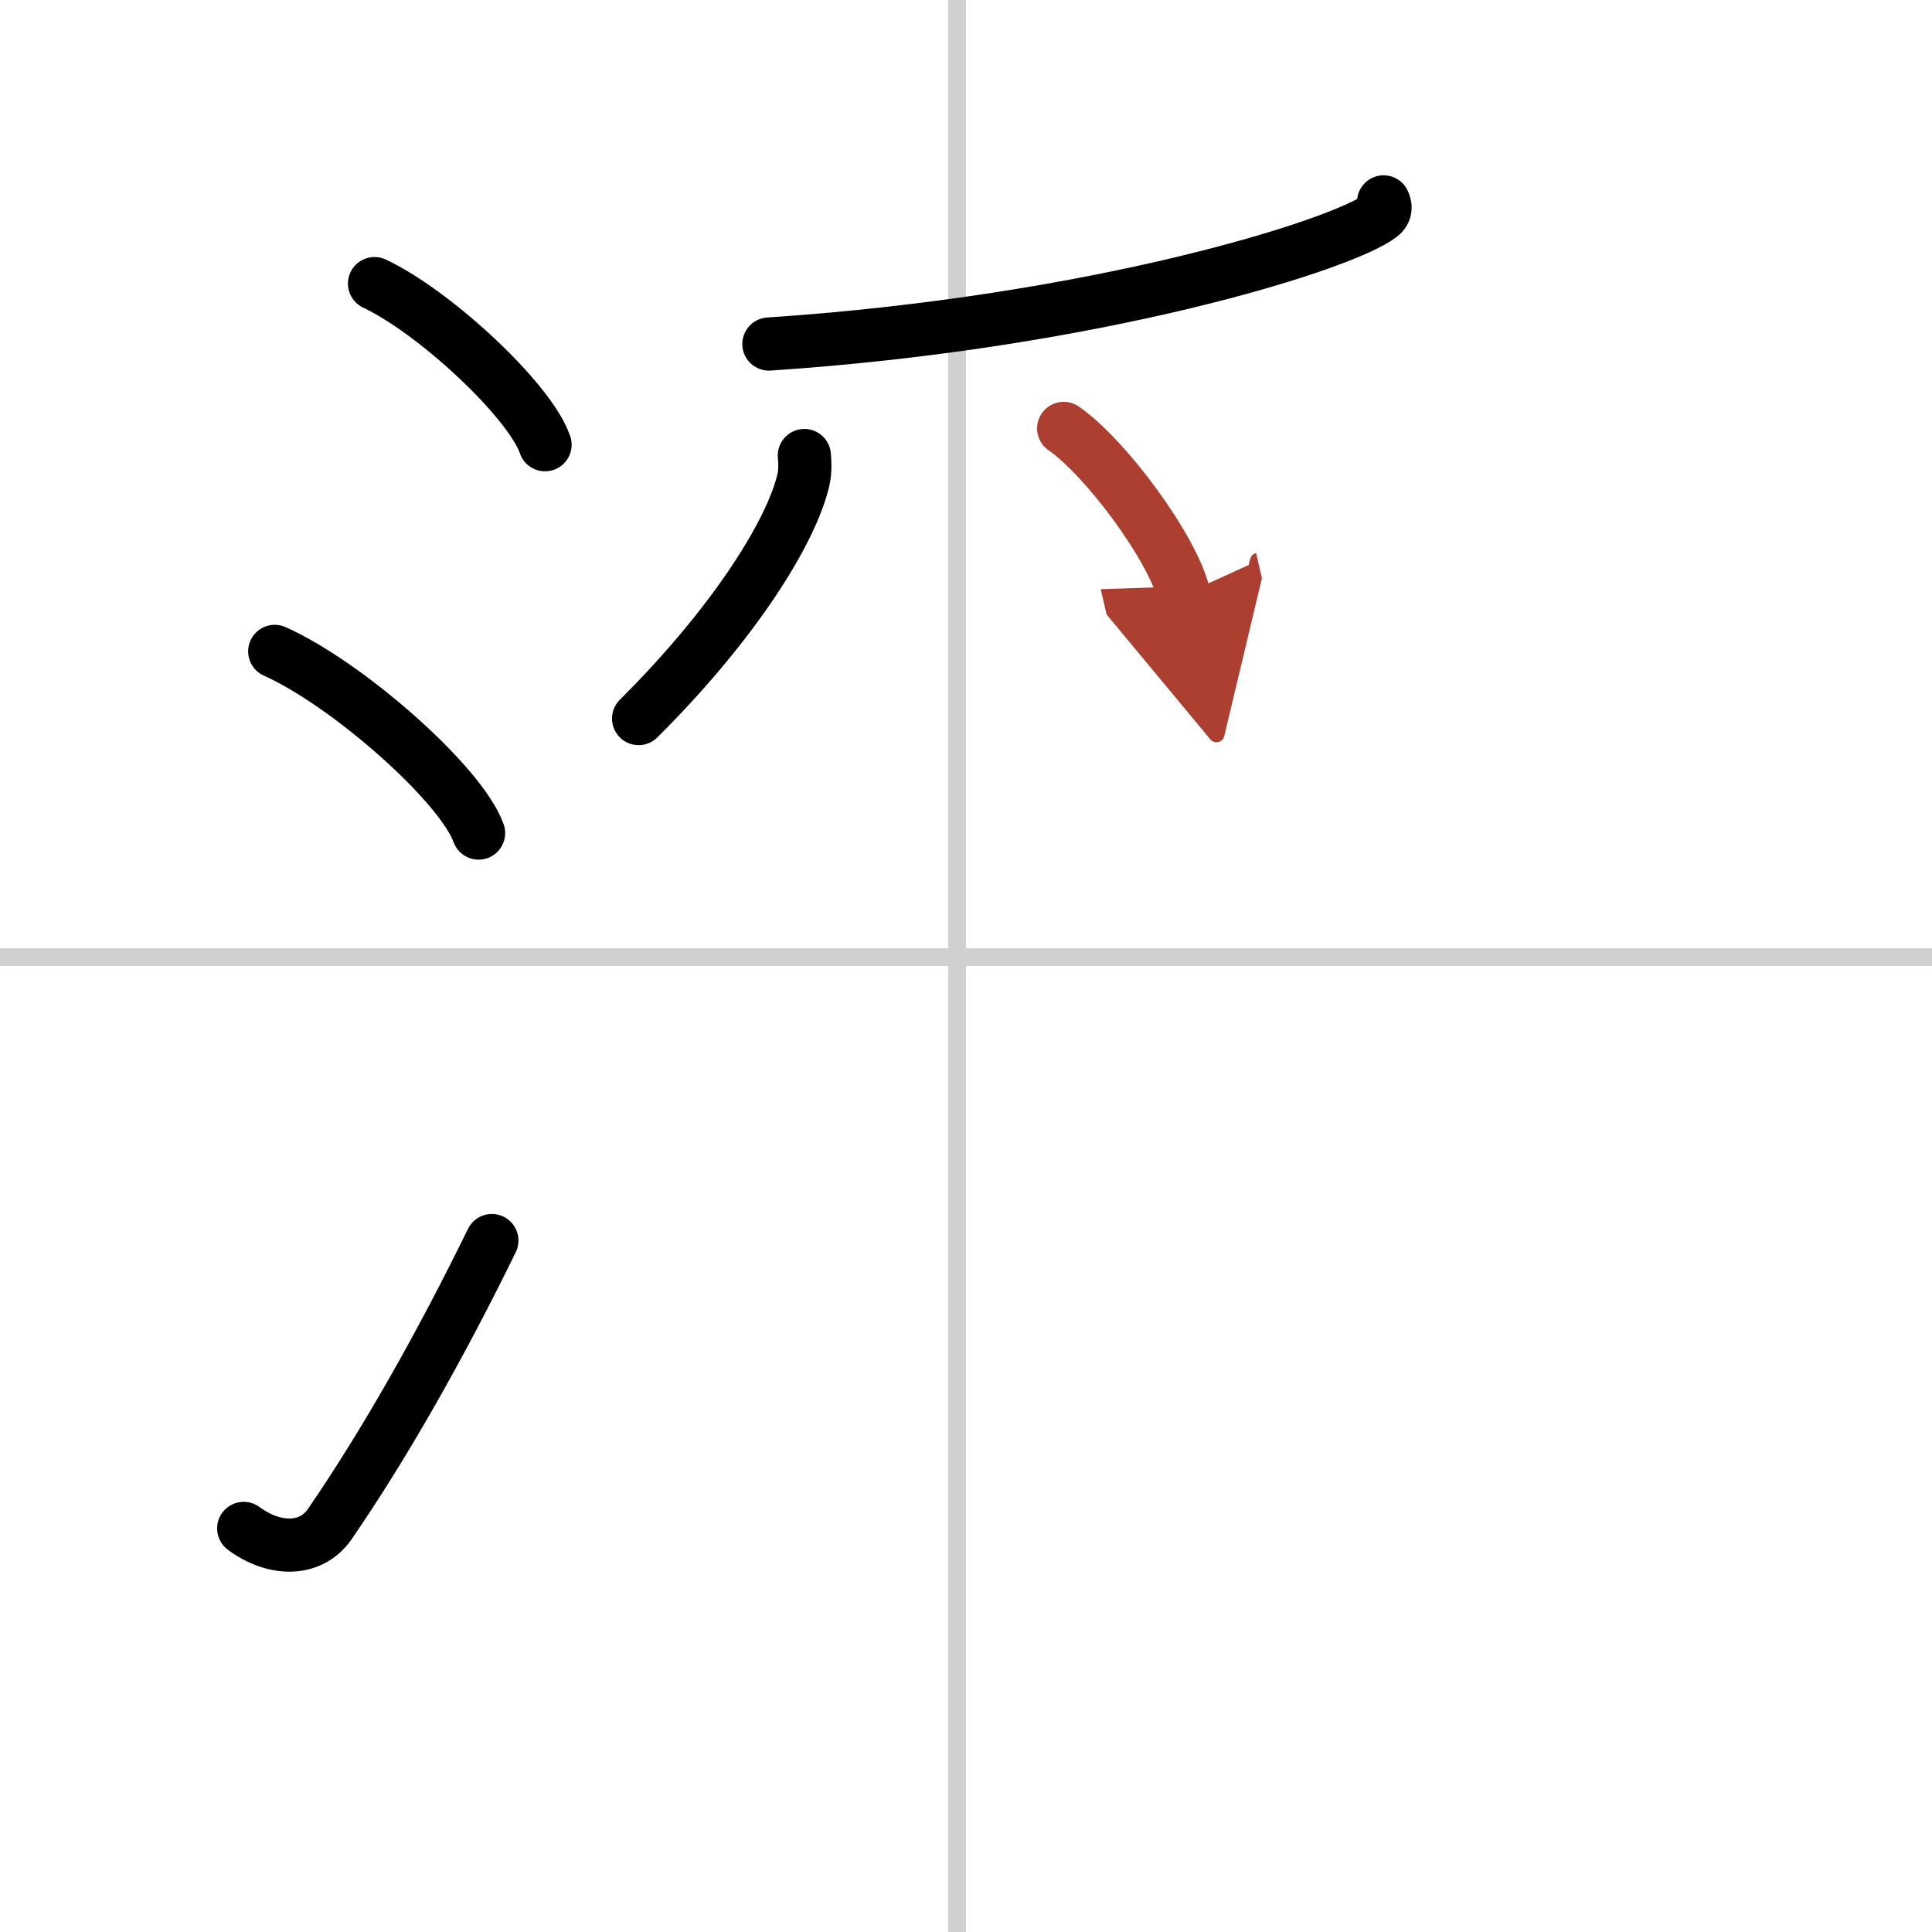
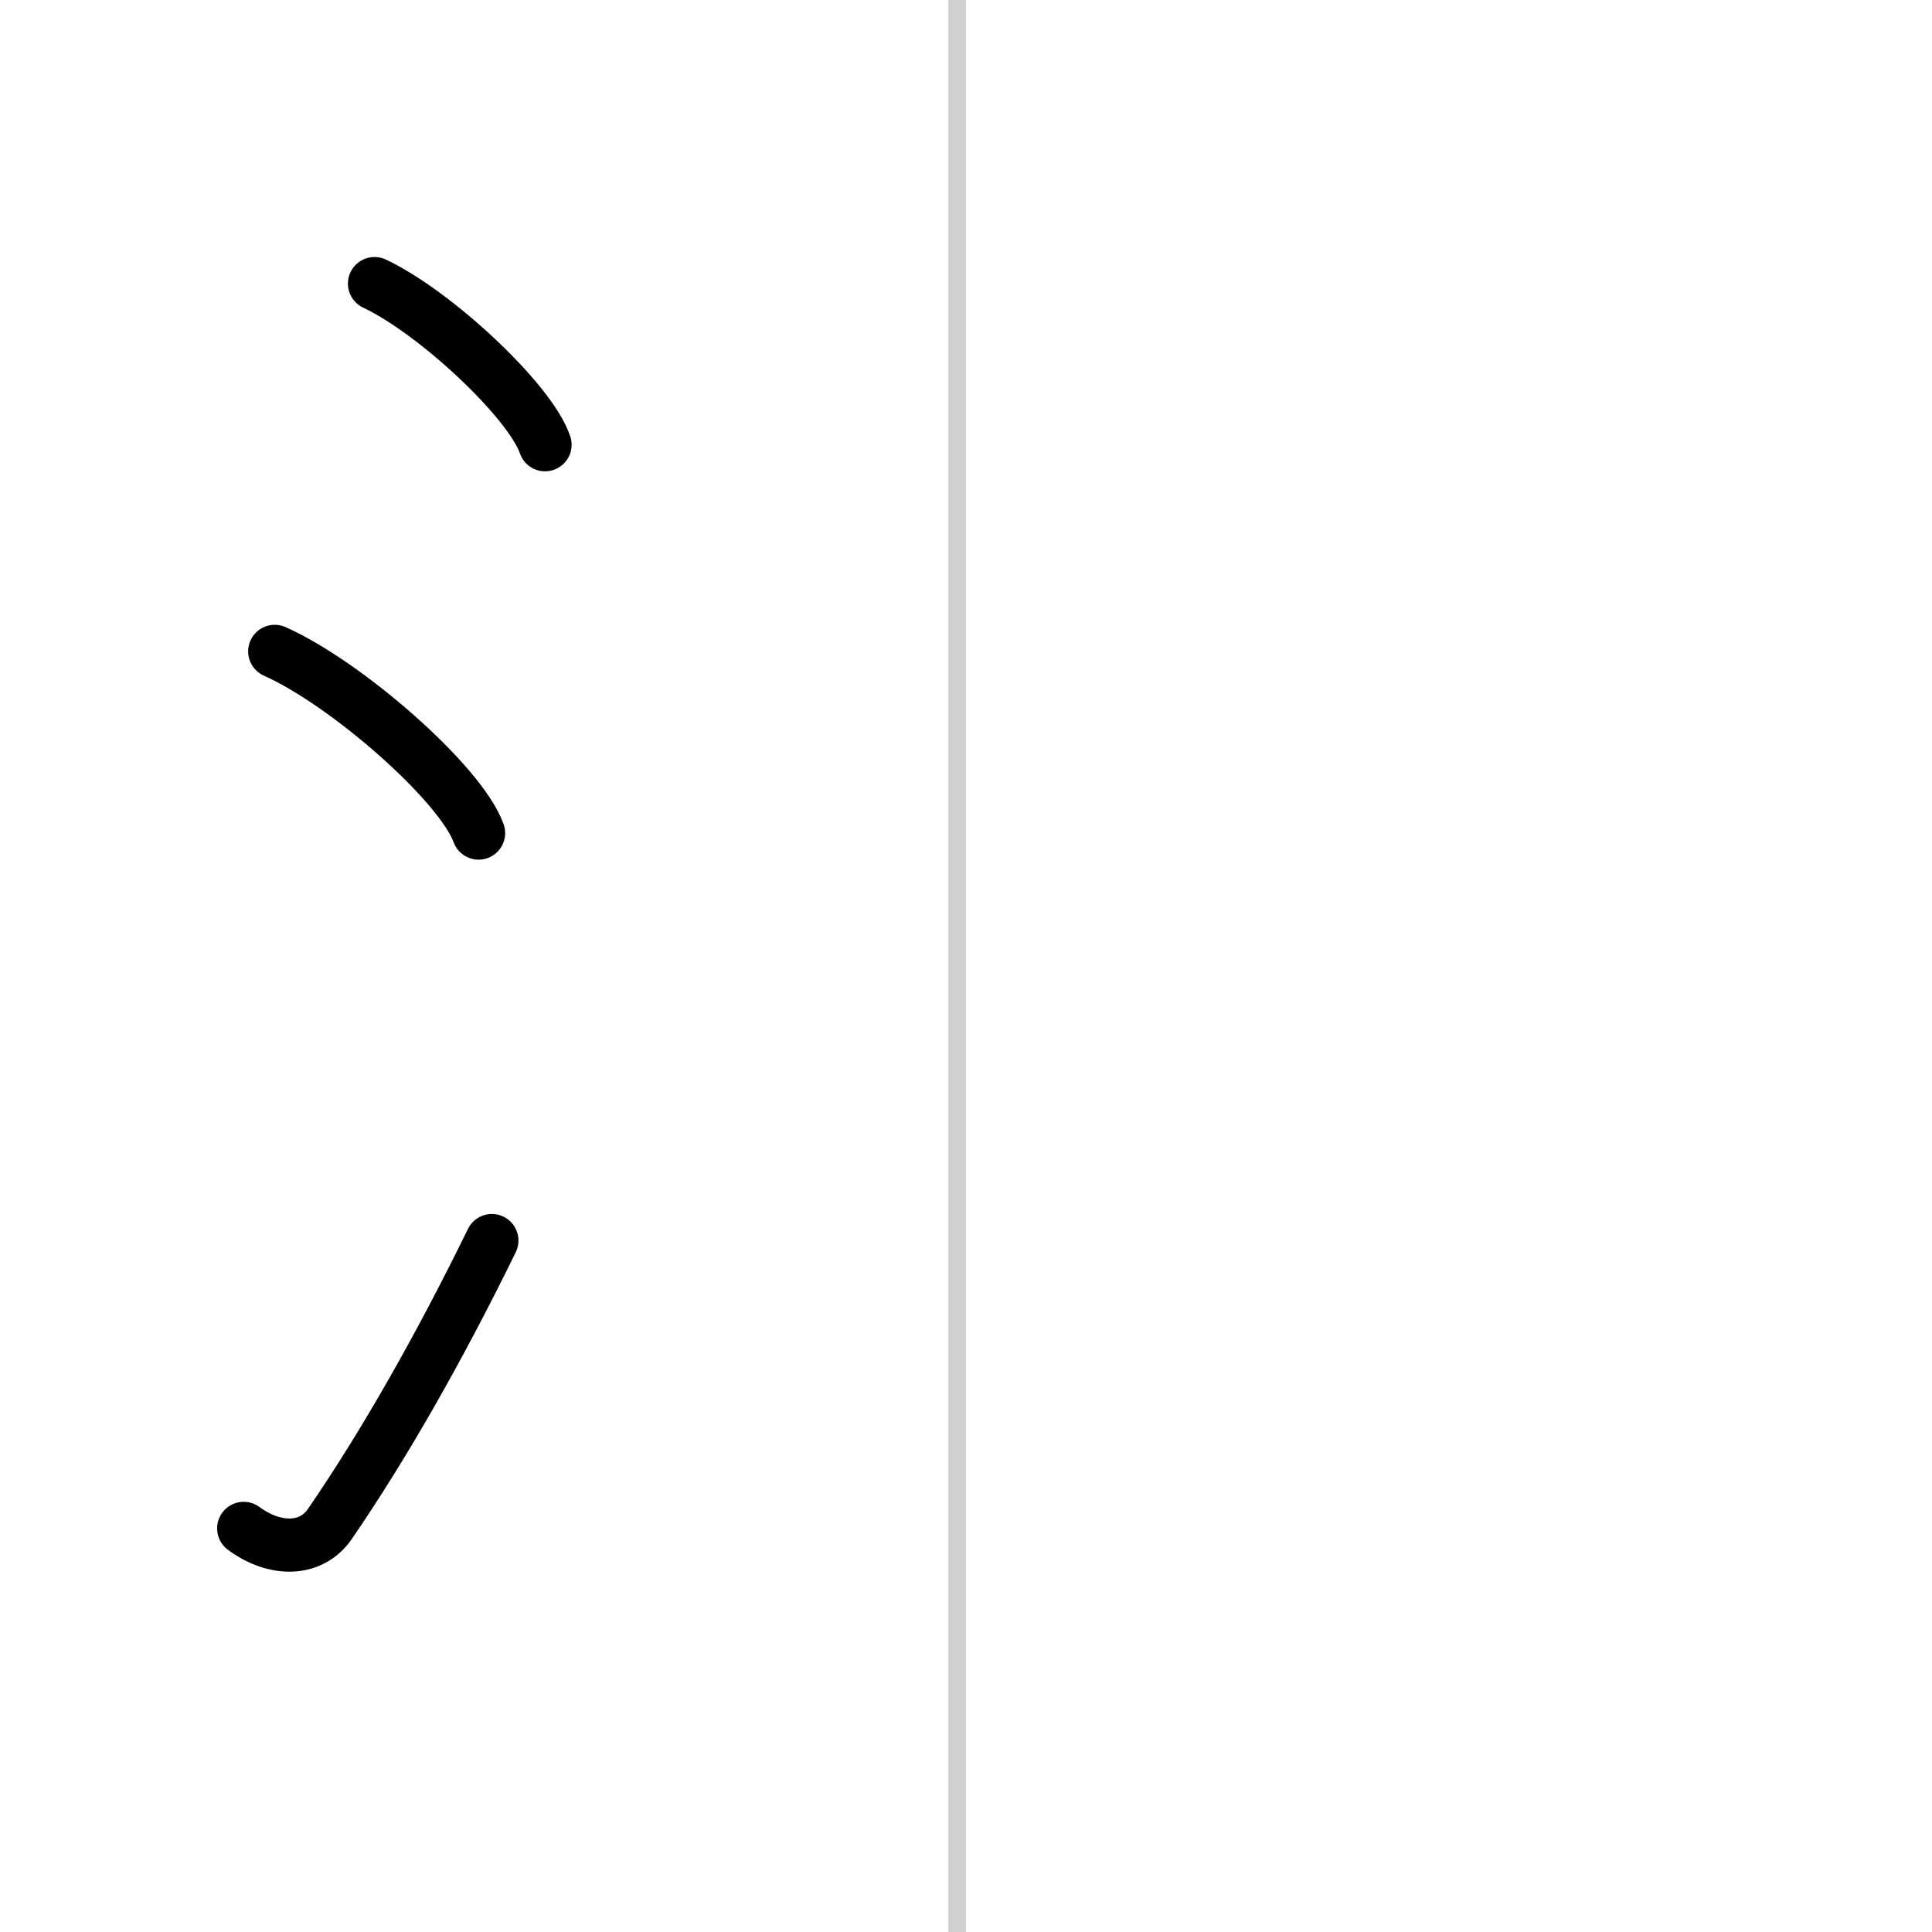
<svg xmlns="http://www.w3.org/2000/svg" width="400" height="400" viewBox="0 0 109 109">
  <defs>
    <marker id="a" markerWidth="4" orient="auto" refX="1" refY="5" viewBox="0 0 10 10">
      <polyline points="0 0 10 5 0 10 1 5" fill="#ad3f31" stroke="#ad3f31" />
    </marker>
  </defs>
  <g fill="none" stroke="#000" stroke-linecap="round" stroke-linejoin="round" stroke-width="3">
    <rect width="100%" height="100%" fill="#fff" stroke="#fff" />
    <line x1="54" x2="54" y2="109" stroke="#d0d0d0" stroke-width="1" />
-     <line x2="109" y1="54" y2="54" stroke="#d0d0d0" stroke-width="1" />
    <path d="m21.13 16c3.4 1.6 8.77 6.6 9.62 9.09" />
    <path d="M15.5,36.75C19.56,38.56,25.98,44.19,27,47" />
    <path d="m13.75 86.23c1.71 1.27 3.78 1.32 4.86-0.25 3.14-4.57 6.29-10.16 9.14-15.99" />
-     <path d="m78.06 11.39c0.09 0.2 0.19 0.51-0.18 0.79-2.21 1.67-16.11 6.01-34.5 7.23" />
-     <path d="m45.38 25.7c0.03 0.34 0.06 0.88-0.05 1.36-0.66 2.88-3.82 8.02-9.3 13.48" />
-     <path d="m60.01 24.17c2.39 1.65 6.18 6.8 6.78 9.37" marker-end="url(#a)" stroke="#ad3f31" />
  </g>
</svg>